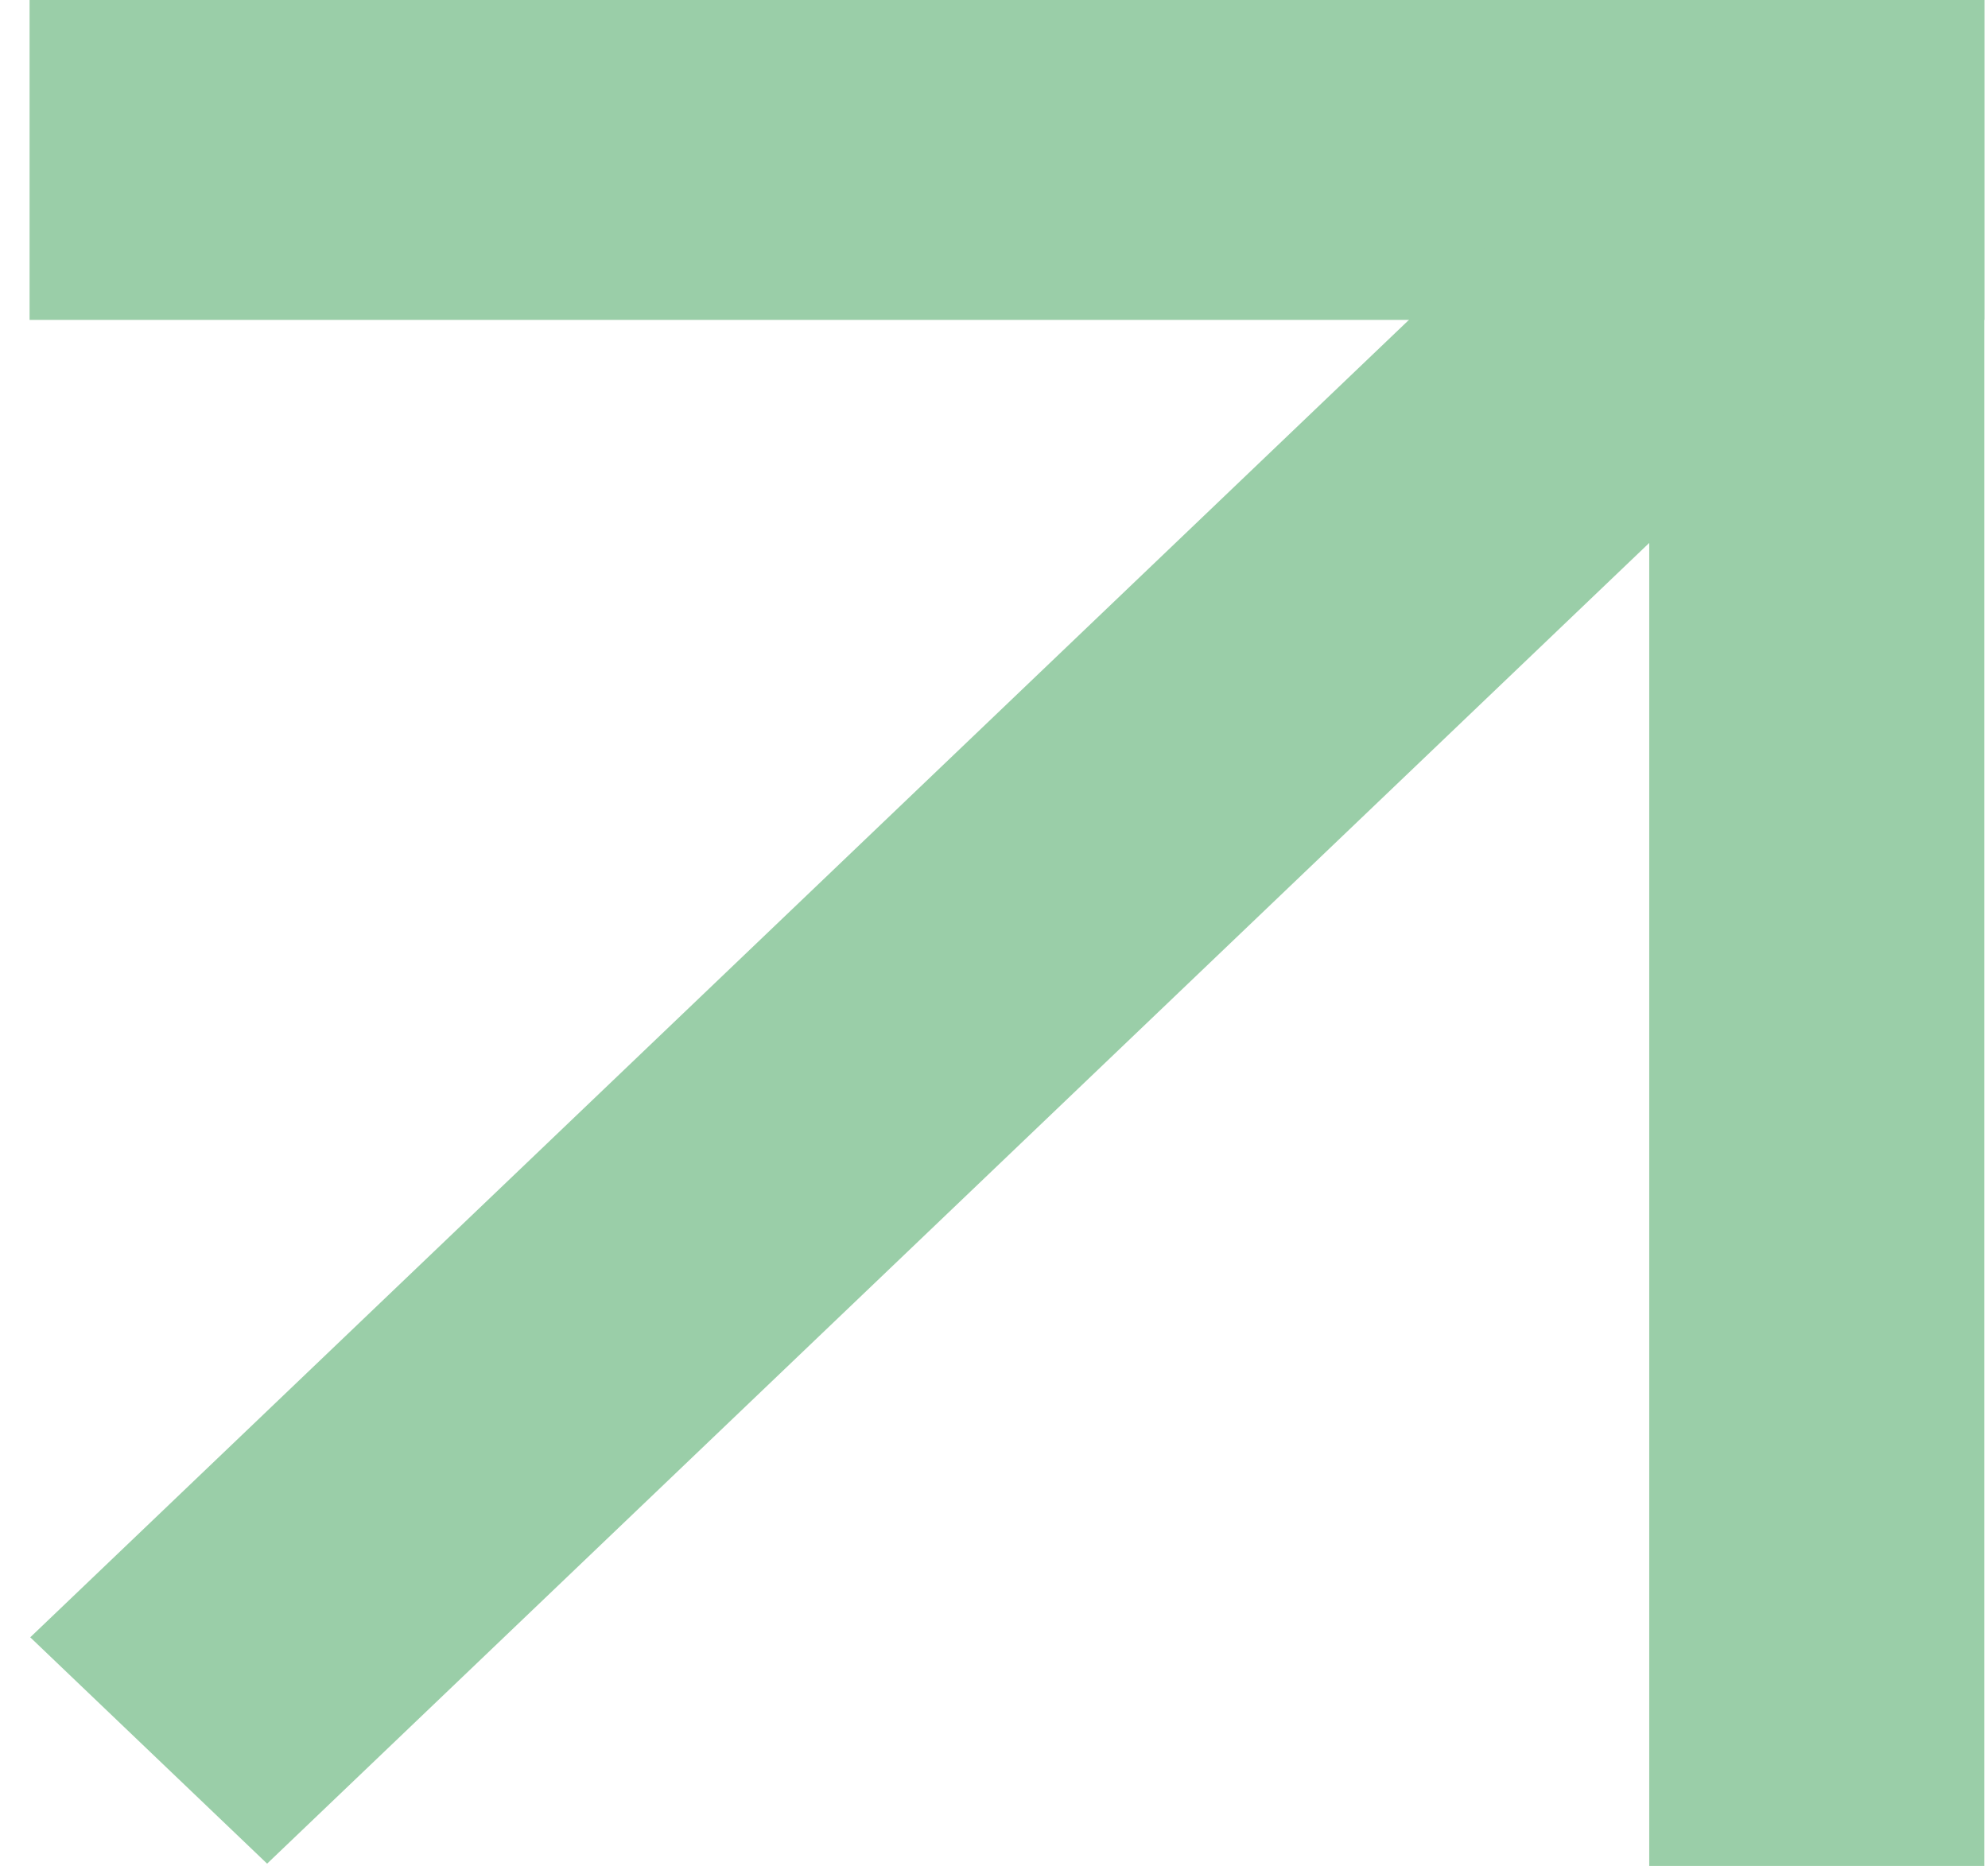
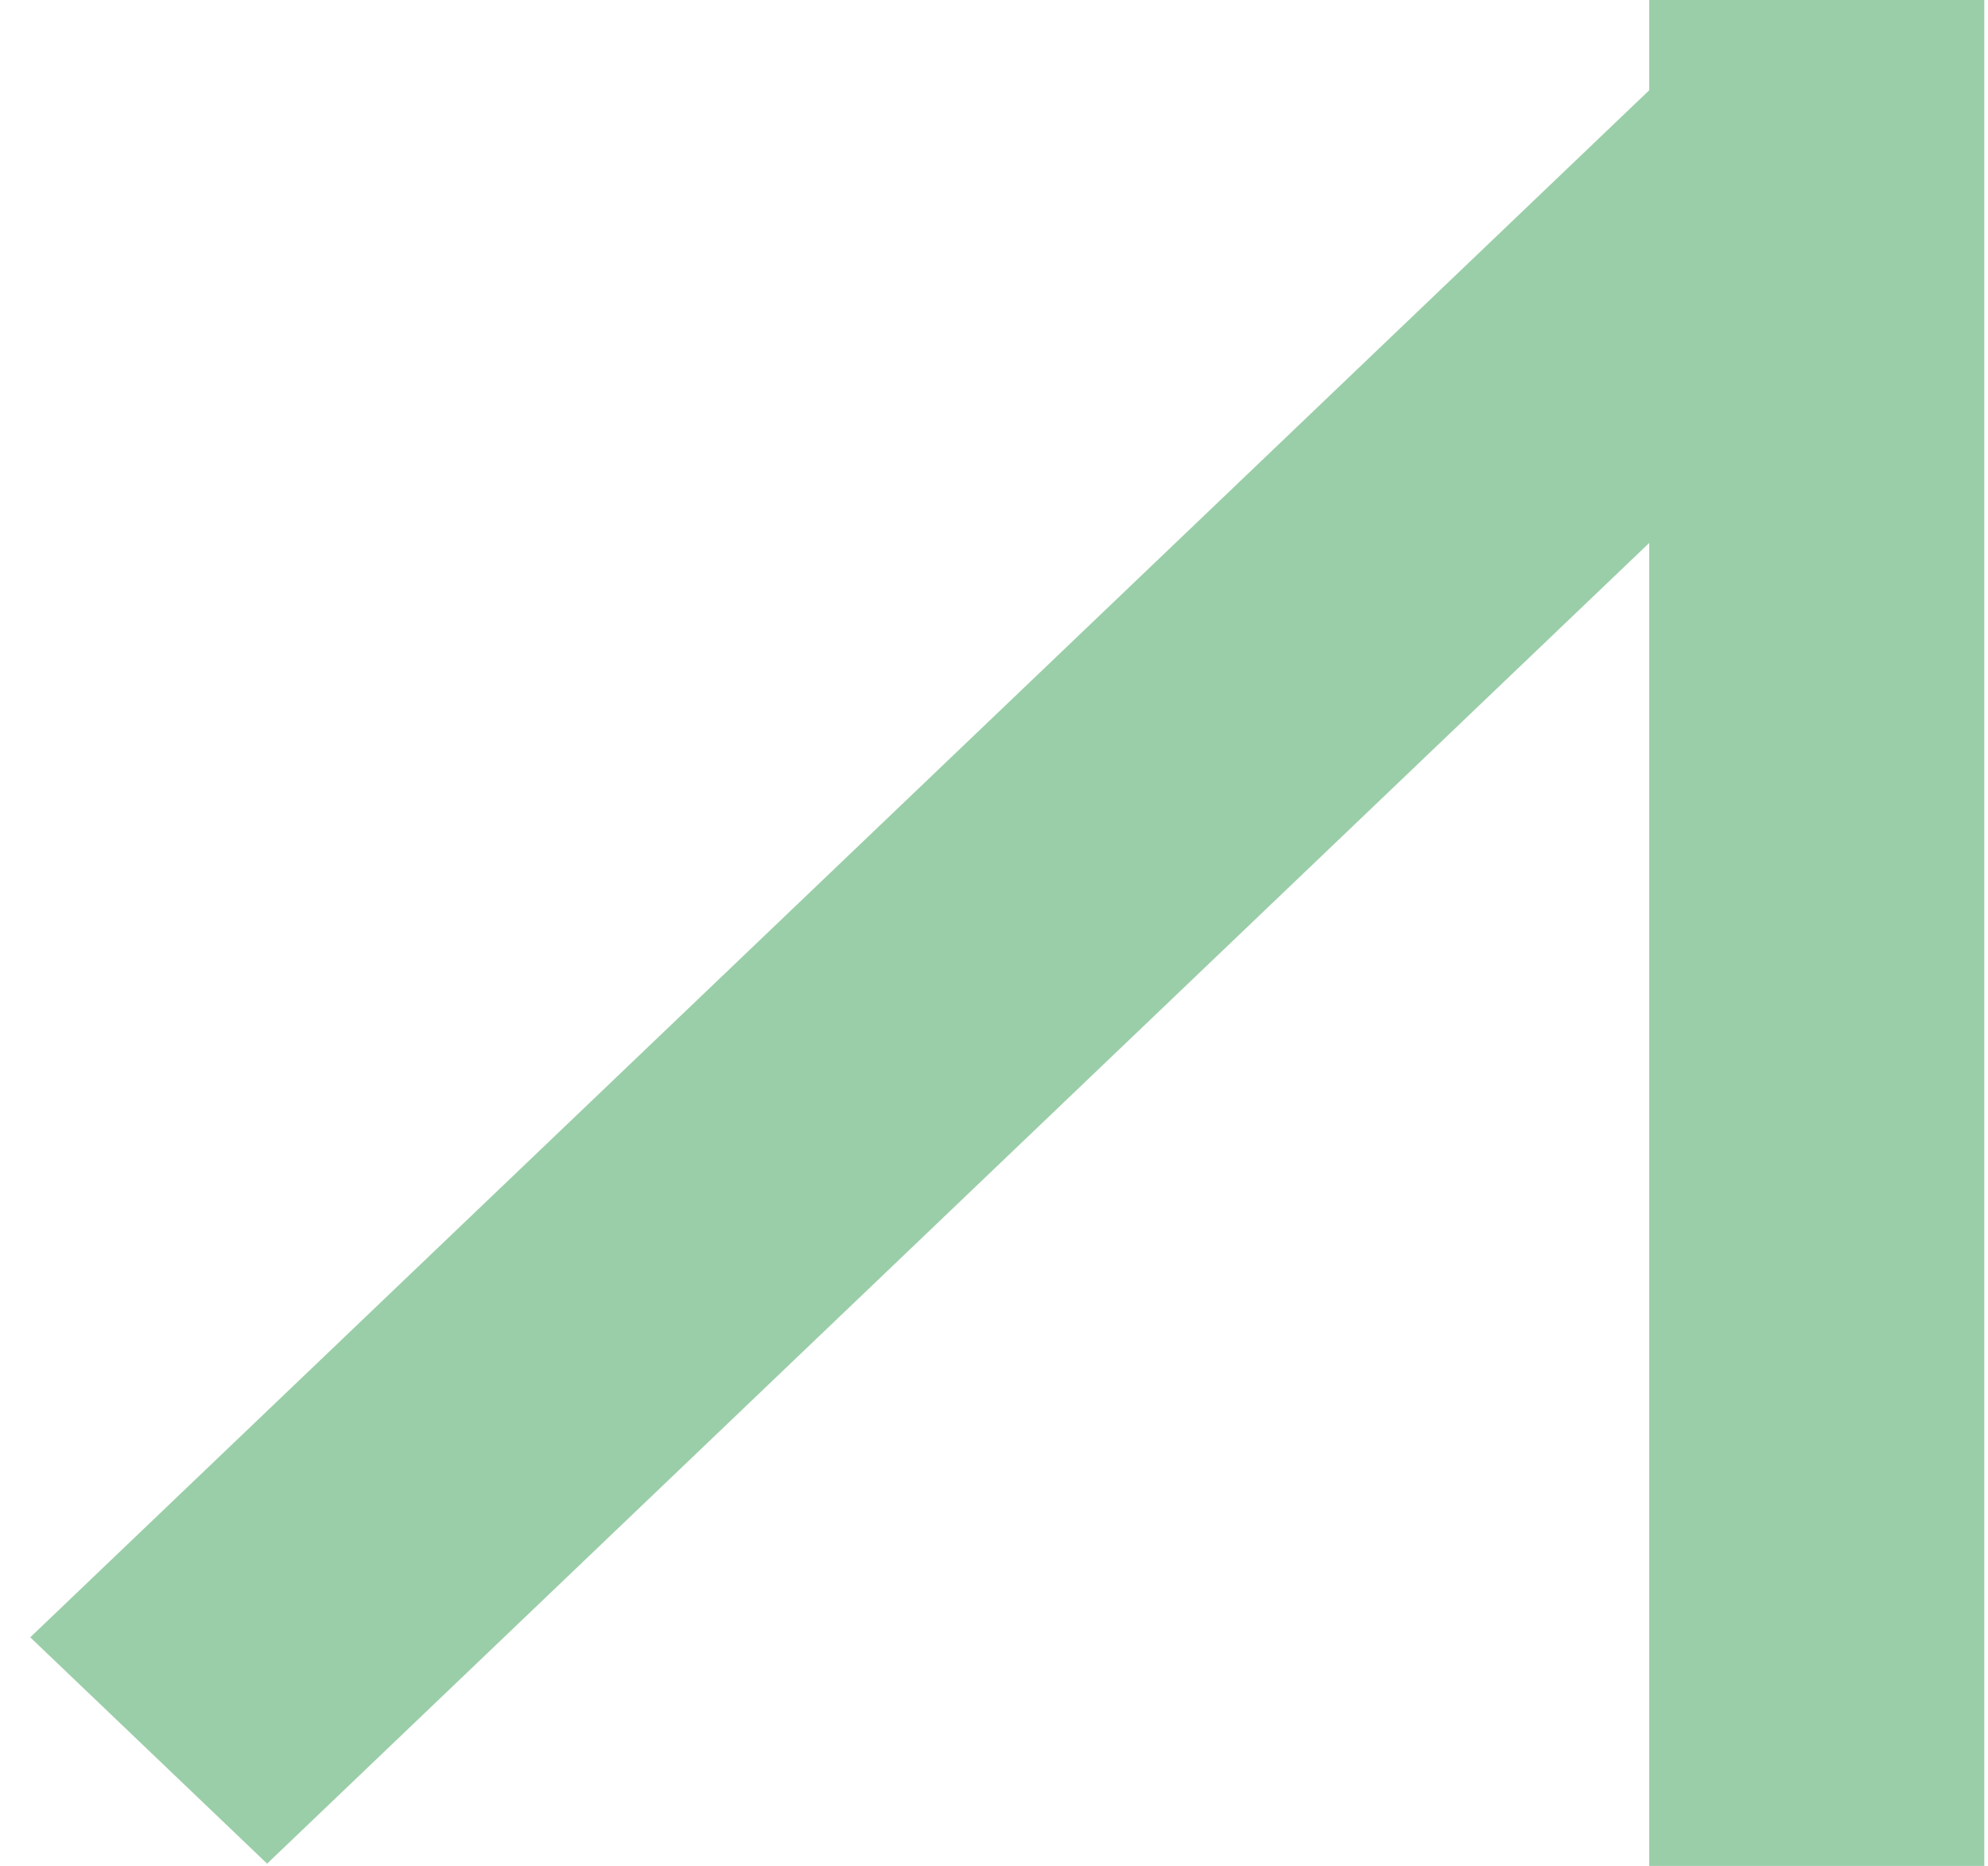
<svg xmlns="http://www.w3.org/2000/svg" width="49" height="46" viewBox="0 0 49 46" fill="none">
-   <rect x="0.729" width="48.18" height="7.886" fill="#9ACEA8" />
  <rect x="40.65" y="46" width="46" height="8.259" transform="rotate(-90 40.65 46)" fill="#9ACEA8" />
  <rect width="58.413" height="8.075" transform="matrix(-0.723 0.691 0.723 0.691 42.978 6.10352e-05)" fill="#9ACEA8" />
</svg>